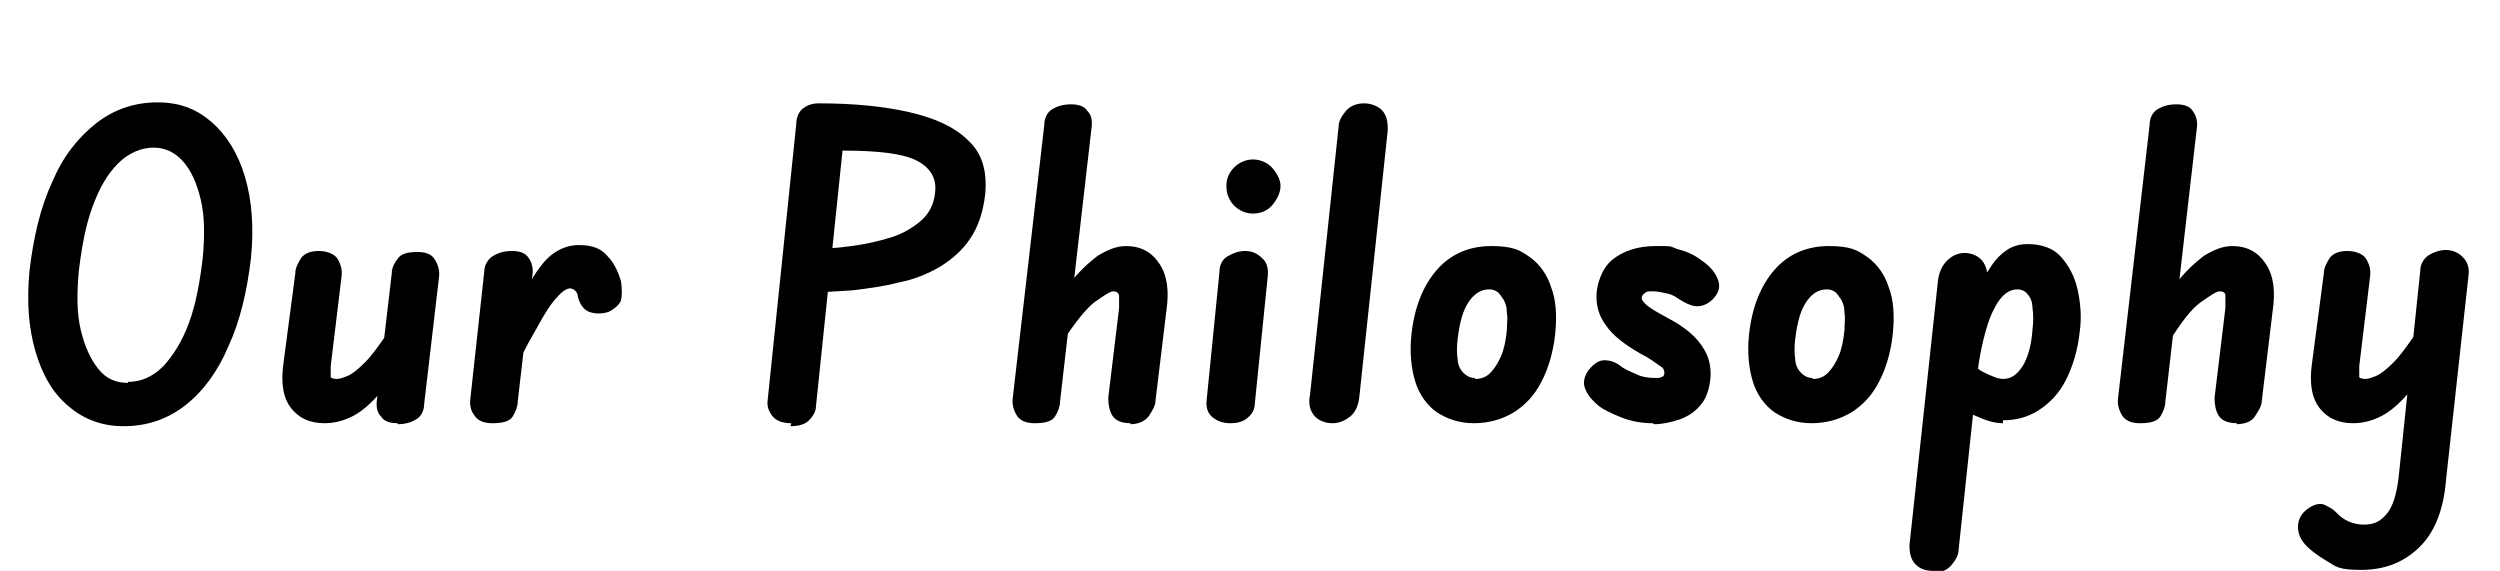
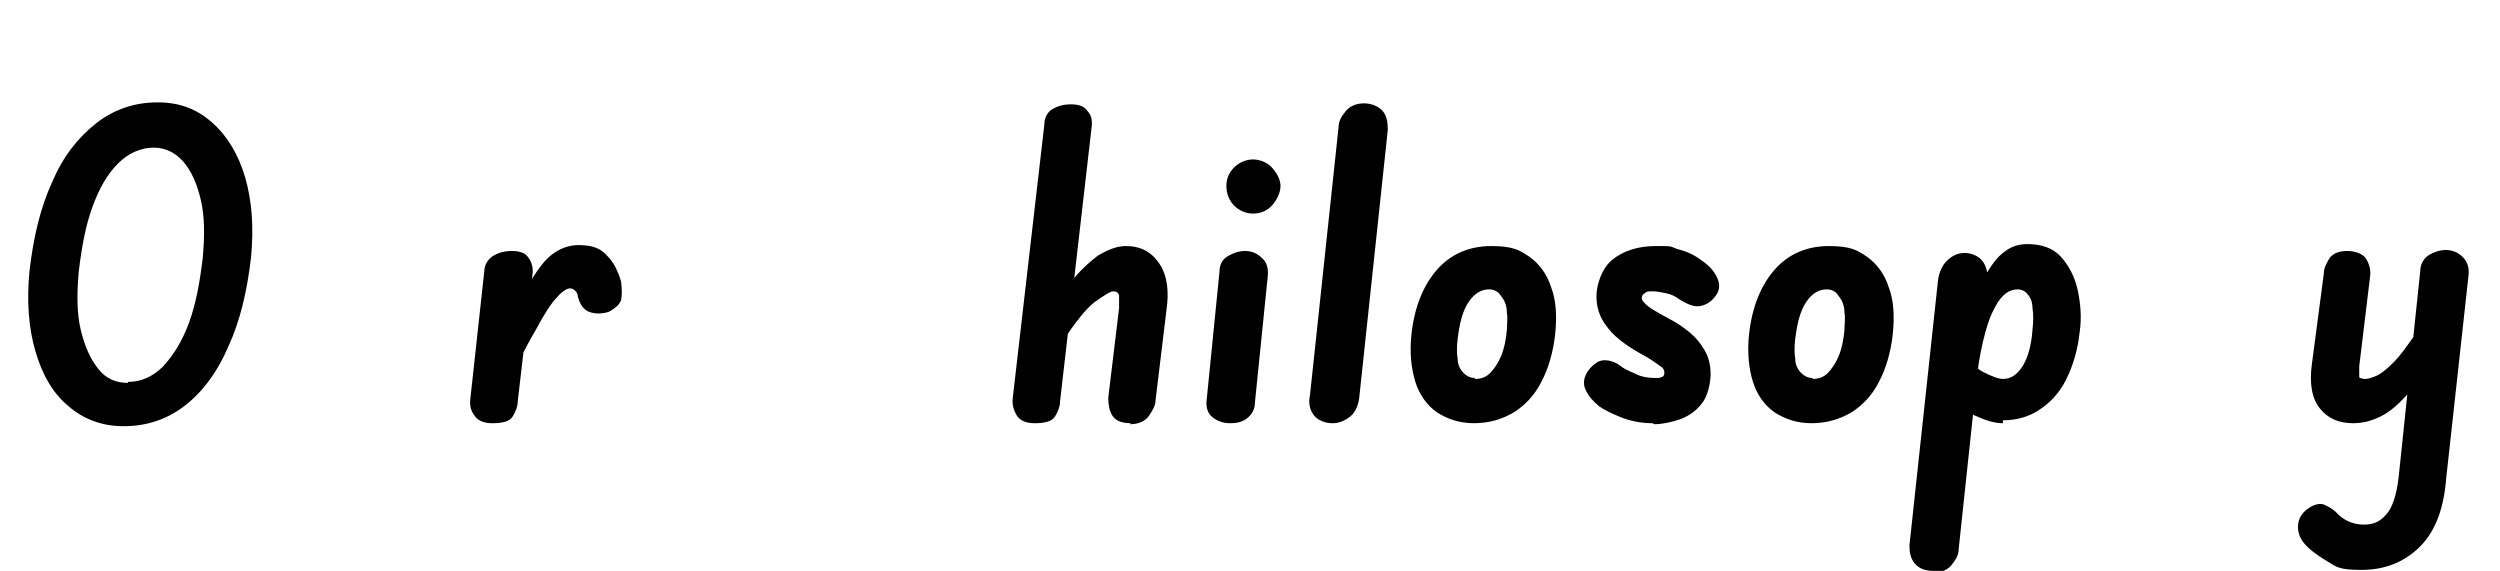
<svg xmlns="http://www.w3.org/2000/svg" id="Layer_1" version="1.1" viewBox="0 0 254 58">
  <defs>
    <style>
      .st0 {
        isolation: isolate;
      }
    </style>
  </defs>
  <g id="Our_Philosophy" class="st0">
    <g class="st0">
      <path d="M12.5,43.3c-2.1,0-4-.7-5.5-2-1.6-1.3-2.7-3.2-3.4-5.6-.7-2.4-.9-5.1-.6-8.2.4-3.4,1.1-6.4,2.3-9,1.1-2.6,2.6-4.5,4.5-6,1.8-1.4,3.9-2.1,6.2-2.1s4,.7,5.5,2c1.5,1.3,2.7,3.2,3.4,5.6.7,2.4.9,5.1.6,8.2-.4,3.4-1.1,6.4-2.3,9-1.1,2.6-2.6,4.6-4.4,6-1.8,1.4-3.9,2.1-6.2,2.1ZM13,38.8c1.3,0,2.5-.5,3.6-1.6,1-1.1,1.9-2.5,2.6-4.4.7-1.9,1.1-4.1,1.4-6.6.2-2.3.2-4.2-.2-5.9-.4-1.7-1-3-1.8-3.9-.8-.9-1.8-1.4-3-1.4s-2.5.5-3.6,1.6c-1.1,1.1-1.9,2.5-2.6,4.4-.7,1.9-1.1,4.1-1.4,6.6-.2,2.3-.2,4.2.2,5.9.4,1.7,1,3,1.8,4,.8,1,1.8,1.4,3,1.4Z" />
-       <path d="M33,43c-1.5,0-2.6-.5-3.4-1.5-.8-1-1.1-2.5-.8-4.6l1.2-9.1c0-.6.3-1.1.6-1.6.4-.5,1-.7,1.8-.7s1.6.3,1.9.8c.3.5.5,1.1.4,1.8l-1.1,9.1c0,.6,0,1,0,1.1,0,.1.3.2.6.2s.6-.1,1.1-.3c.5-.2,1.1-.7,1.8-1.4s1.4-1.7,2.3-3l-.6,5.9c-1,1.2-2,2.1-3,2.6-1,.5-1.9.7-2.9.7ZM40.4,43c-.8,0-1.4-.2-1.7-.7-.4-.4-.5-1-.4-1.7l1.5-12.8c0-.5.2-1,.6-1.5.3-.5,1-.7,2-.7s1.5.3,1.8.8c.3.5.5,1.1.4,1.8l-1.5,12.8c0,.7-.3,1.3-.8,1.6-.5.3-1.1.5-1.9.5Z" />
      <path d="M50,43c-.9,0-1.5-.3-1.8-.8-.4-.5-.5-1.1-.4-1.8l1.4-12.8c0-.7.4-1.3.9-1.6.5-.3,1.1-.5,1.9-.5s1.4.2,1.7.7c.3.4.5,1,.4,1.7l-1.5,12.9c0,.5-.2,1-.5,1.5-.3.5-1,.7-2.1.7ZM61.8,31.7c-.7.2-1.3.2-1.9,0-.6-.2-1-.8-1.2-1.6,0-.3-.2-.5-.3-.6-.1-.1-.3-.2-.5-.2-.3,0-.8.3-1.3.9-.6.6-1.3,1.7-2.1,3.2-.9,1.5-1.9,3.5-3.1,6l.5-6.6c1-2.4,1.9-4.3,3-5.7,1-1.4,2.4-2.2,3.9-2.2s2.3.4,2.9,1.1c.7.7,1.1,1.6,1.4,2.6.1.8.1,1.4,0,1.9-.2.5-.6.8-1.1,1.1Z" />
-       <path d="M80.4,43c-.8,0-1.5-.2-1.9-.7s-.6-1-.5-1.7l2.9-28c0-.7.3-1.3.7-1.6.4-.3.9-.5,1.6-.5,3.5,0,6.6.3,9.2.9s4.6,1.5,6,2.9c1.4,1.3,1.9,3.1,1.7,5.4-.2,1.8-.7,3.3-1.5,4.5-.8,1.2-1.8,2.1-3.1,2.9-1.2.7-2.6,1.3-4.2,1.6-1.5.4-3.1.6-4.7.8-1.6.1-3.3.2-4.9.3l.4-4.5c1.5,0,3-.1,4.4-.3,1.5-.2,2.8-.5,4.1-.9,1.2-.4,2.2-1,3-1.7.8-.7,1.3-1.7,1.4-2.8.2-1.5-.5-2.6-1.9-3.3-1.4-.7-3.9-1-7.5-1l-2.7,26c0,.5-.3,1-.7,1.4s-1,.6-1.9.6Z" />
      <path d="M105.1,43c-.9,0-1.5-.3-1.8-.8-.3-.5-.5-1.1-.4-1.8l3.2-27.7c0-.7.3-1.3.8-1.6.5-.3,1.1-.5,1.9-.5s1.4.2,1.7.7c.4.4.5,1,.4,1.7l-3.2,27.8c0,.5-.2,1-.5,1.5-.3.5-1,.7-2.1.7ZM114.9,43c-1,0-1.6-.3-1.9-.8-.3-.5-.4-1.1-.4-1.8l1.1-9.1c0-.6,0-1,0-1.3-.1-.3-.3-.4-.6-.4s-.9.4-1.9,1.1c-.9.7-2,2.1-3.3,4.1l.7-5.9c1-1.3,2-2.2,2.9-2.9,1-.6,1.9-1,2.9-1,1.5,0,2.6.6,3.4,1.8.8,1.2,1,2.8.7,4.8l-1.1,9.1c0,.5-.3,1-.7,1.6-.4.5-1,.8-1.9.8Z" />
      <path d="M125,43c-.7,0-1.3-.2-1.8-.6-.5-.4-.7-1-.6-1.8l1.3-13c0-.7.3-1.3.9-1.6.5-.3,1.1-.5,1.7-.5s1.2.2,1.7.7c.5.4.7,1.1.6,1.9l-1.3,12.8c0,.7-.3,1.2-.8,1.6-.5.4-1.1.5-1.7.5ZM127.3,21.7c-.7,0-1.4-.3-1.9-.8-.5-.5-.8-1.2-.8-2s.3-1.4.8-1.9c.5-.5,1.2-.8,1.9-.8s1.5.3,2,.9c.5.6.8,1.2.8,1.8s-.3,1.3-.8,1.9c-.5.6-1.2.9-2,.9Z" />
      <path d="M135.4,43c-.8,0-1.5-.3-1.9-.8-.4-.5-.6-1.2-.4-2.1l2.9-27.2c0-.7.4-1.2.8-1.7.5-.5,1.1-.7,1.8-.7s1.5.3,1.9.8c.4.5.5,1.1.5,1.9l-2.9,27.2c-.1.8-.4,1.5-.9,1.9-.5.4-1.1.7-1.8.7Z" />
      <path d="M149.8,43c-1.5,0-2.7-.4-3.8-1.1-1-.7-1.8-1.8-2.2-3.1s-.6-2.9-.4-4.8c.3-2.8,1.2-5,2.6-6.6s3.3-2.4,5.5-2.4,2.9.4,3.9,1.1c1,.7,1.8,1.8,2.2,3.1.5,1.3.6,2.9.4,4.8-.2,1.8-.7,3.5-1.4,4.8-.7,1.4-1.7,2.4-2.8,3.1-1.2.7-2.5,1.1-4.1,1.1ZM149.9,38.5c.6,0,1.1-.2,1.5-.6.4-.4.8-1,1.1-1.7.3-.7.5-1.6.6-2.7,0-.6.1-1.2,0-1.7,0-.5-.1-.9-.3-1.3-.2-.3-.4-.6-.6-.8-.3-.2-.5-.3-.9-.3-.8,0-1.5.4-2.1,1.3-.6.9-.9,2.1-1.1,3.7-.1.8-.1,1.5,0,2.1,0,.6.3,1.1.6,1.4s.7.5,1.1.5Z" />
      <path d="M167.9,43c-1.1,0-2.2-.2-3.2-.6-1-.4-1.8-.8-2.2-1.1-.6-.5-1.1-1-1.4-1.7-.3-.6-.2-1.3.3-2,.5-.6,1-1,1.6-1,.6,0,1.2.2,1.8.7.3.2.7.4,1.4.7.6.3,1.3.4,1.9.4s.5,0,.7-.1c.2,0,.3-.2.3-.4s0-.2-.1-.4c0-.1-.3-.3-.6-.5-.3-.2-.8-.6-1.6-1-1.8-1-3-2-3.6-2.9-.7-.9-1-1.9-1-3s.5-2.8,1.6-3.7c1.1-.9,2.6-1.4,4.4-1.4s1.4,0,2.2.3c.8.2,1.6.5,2.4,1.1.9.6,1.4,1.2,1.7,1.9s.2,1.3-.3,1.9c-.4.5-.9.8-1.5.9s-1.3-.2-2.1-.7c-.4-.3-.8-.5-1.3-.6-.5-.1-.9-.2-1.4-.2s-.6,0-.8.2c-.2.1-.3.3-.3.5s.3.6.9,1c.6.4,1.2.7,1.9,1.1.8.4,1.5.9,2.1,1.4.6.5,1.1,1.1,1.5,1.8.4.7.6,1.5.6,2.4s-.3,2.3-.9,3c-.6.8-1.4,1.3-2.2,1.6-.9.3-1.8.5-2.6.5Z" />
      <path d="M184.1,43c-1.5,0-2.7-.4-3.8-1.1-1-.7-1.8-1.8-2.2-3.1s-.6-2.9-.4-4.8c.3-2.8,1.2-5,2.6-6.6s3.3-2.4,5.5-2.4,2.9.4,3.9,1.1c1,.7,1.8,1.8,2.2,3.1.5,1.3.6,2.9.4,4.8-.2,1.8-.7,3.5-1.4,4.8-.7,1.4-1.7,2.4-2.8,3.1-1.2.7-2.5,1.1-4.1,1.1ZM184.2,38.5c.6,0,1.1-.2,1.5-.6.4-.4.8-1,1.1-1.7.3-.7.5-1.6.6-2.7,0-.6.1-1.2,0-1.7,0-.5-.1-.9-.3-1.3-.2-.3-.4-.6-.6-.8-.3-.2-.5-.3-.9-.3-.8,0-1.5.4-2.1,1.3-.6.9-.9,2.1-1.1,3.7-.1.8-.1,1.5,0,2.1,0,.6.3,1.1.6,1.4s.7.5,1.1.5Z" />
      <path d="M196.4,58c-.9,0-1.5-.3-1.9-.8-.4-.5-.5-1.1-.5-1.8l2.9-26.9c.1-.8.4-1.5.9-2,.5-.5,1.1-.8,1.8-.8s1.4.3,1.8.8.6,1.2.5,2.1l-2.9,27.2c0,.7-.4,1.2-.8,1.7-.5.5-1.1.7-1.8.7ZM203.5,43c-.9,0-1.8-.3-2.9-.8-1-.5-1.9-1.2-2.5-2.1l.6-5.2c1.1,1.5,2,2.5,2.8,2.9.8.4,1.5.7,2,.7.8,0,1.4-.4,2-1.3.5-.8.9-2.1,1-3.7.1-.8.1-1.6,0-2.2,0-.6-.2-1.1-.5-1.4-.2-.3-.6-.5-1-.5s-.8.1-1.2.4c-.4.3-.8.8-1.1,1.4-.4.7-.7,1.5-1,2.6-.3,1.1-.6,2.5-.8,4.1l-.5-7.4c.3-.5.6-1,.9-1.7.3-.7.7-1.3,1.1-1.9.4-.6.9-1.1,1.5-1.5.6-.4,1.3-.6,2.1-.6,1.4,0,2.6.4,3.4,1.3.8.9,1.4,2,1.7,3.4.3,1.4.4,2.8.2,4.2-.2,1.9-.7,3.5-1.4,4.9s-1.7,2.4-2.8,3.1c-1.1.7-2.3,1-3.6,1Z" />
-       <path d="M217.4,43c-.9,0-1.5-.3-1.8-.8-.3-.5-.5-1.1-.4-1.8l3.2-27.7c0-.7.3-1.3.8-1.6.5-.3,1.1-.5,1.9-.5s1.4.2,1.7.7c.3.4.5,1,.4,1.7l-3.2,27.8c0,.5-.2,1-.5,1.5-.3.5-1,.7-2.1.7ZM227.3,43c-1,0-1.6-.3-1.9-.8-.3-.5-.4-1.1-.4-1.8l1.1-9.1c0-.6,0-1,0-1.3s-.3-.4-.6-.4-.9.4-1.9,1.1-2,2.1-3.3,4.1l.7-5.9c1-1.3,2-2.2,2.9-2.9,1-.6,1.9-1,2.9-1,1.5,0,2.6.6,3.4,1.8.8,1.2,1,2.8.7,4.8l-1.1,9.1c0,.5-.3,1-.7,1.6-.3.5-1,.8-1.9.8Z" />
      <path d="M248.5,49c-.3,3-1.2,5.2-2.8,6.7-1.6,1.5-3.5,2.2-5.8,2.2s-2.5-.3-3.5-.9c-1-.6-1.8-1.2-2.3-1.8-.5-.6-.7-1.3-.6-2,.1-.7.5-1.2,1.1-1.6.6-.4,1.2-.5,1.6-.3.4.2.8.4,1.1.7.8.9,1.8,1.3,2.9,1.3s1.7-.4,2.3-1.1c.6-.7,1-2,1.2-3.7l2.2-21c0-.7.4-1.3.9-1.6.5-.3,1.1-.5,1.7-.5s1.2.2,1.7.7.7,1.1.6,1.9l-2.3,20.9ZM239.1,43c-1.5,0-2.6-.5-3.4-1.5-.8-1-1.1-2.5-.8-4.6l1.2-9.1c0-.6.3-1.1.6-1.6.4-.5,1-.7,1.8-.7s1.6.3,1.9.8c.3.5.5,1.1.4,1.8l-1.1,9.1c0,.6,0,1,0,1.1,0,.1.3.2.6.2s.6-.1,1.1-.3c.5-.2,1.1-.7,1.8-1.4.7-.7,1.4-1.7,2.3-3l-.6,5.9c-1,1.2-2,2.1-3,2.6-1,.5-1.9.7-2.9.7Z" />
    </g>
  </g>
</svg>